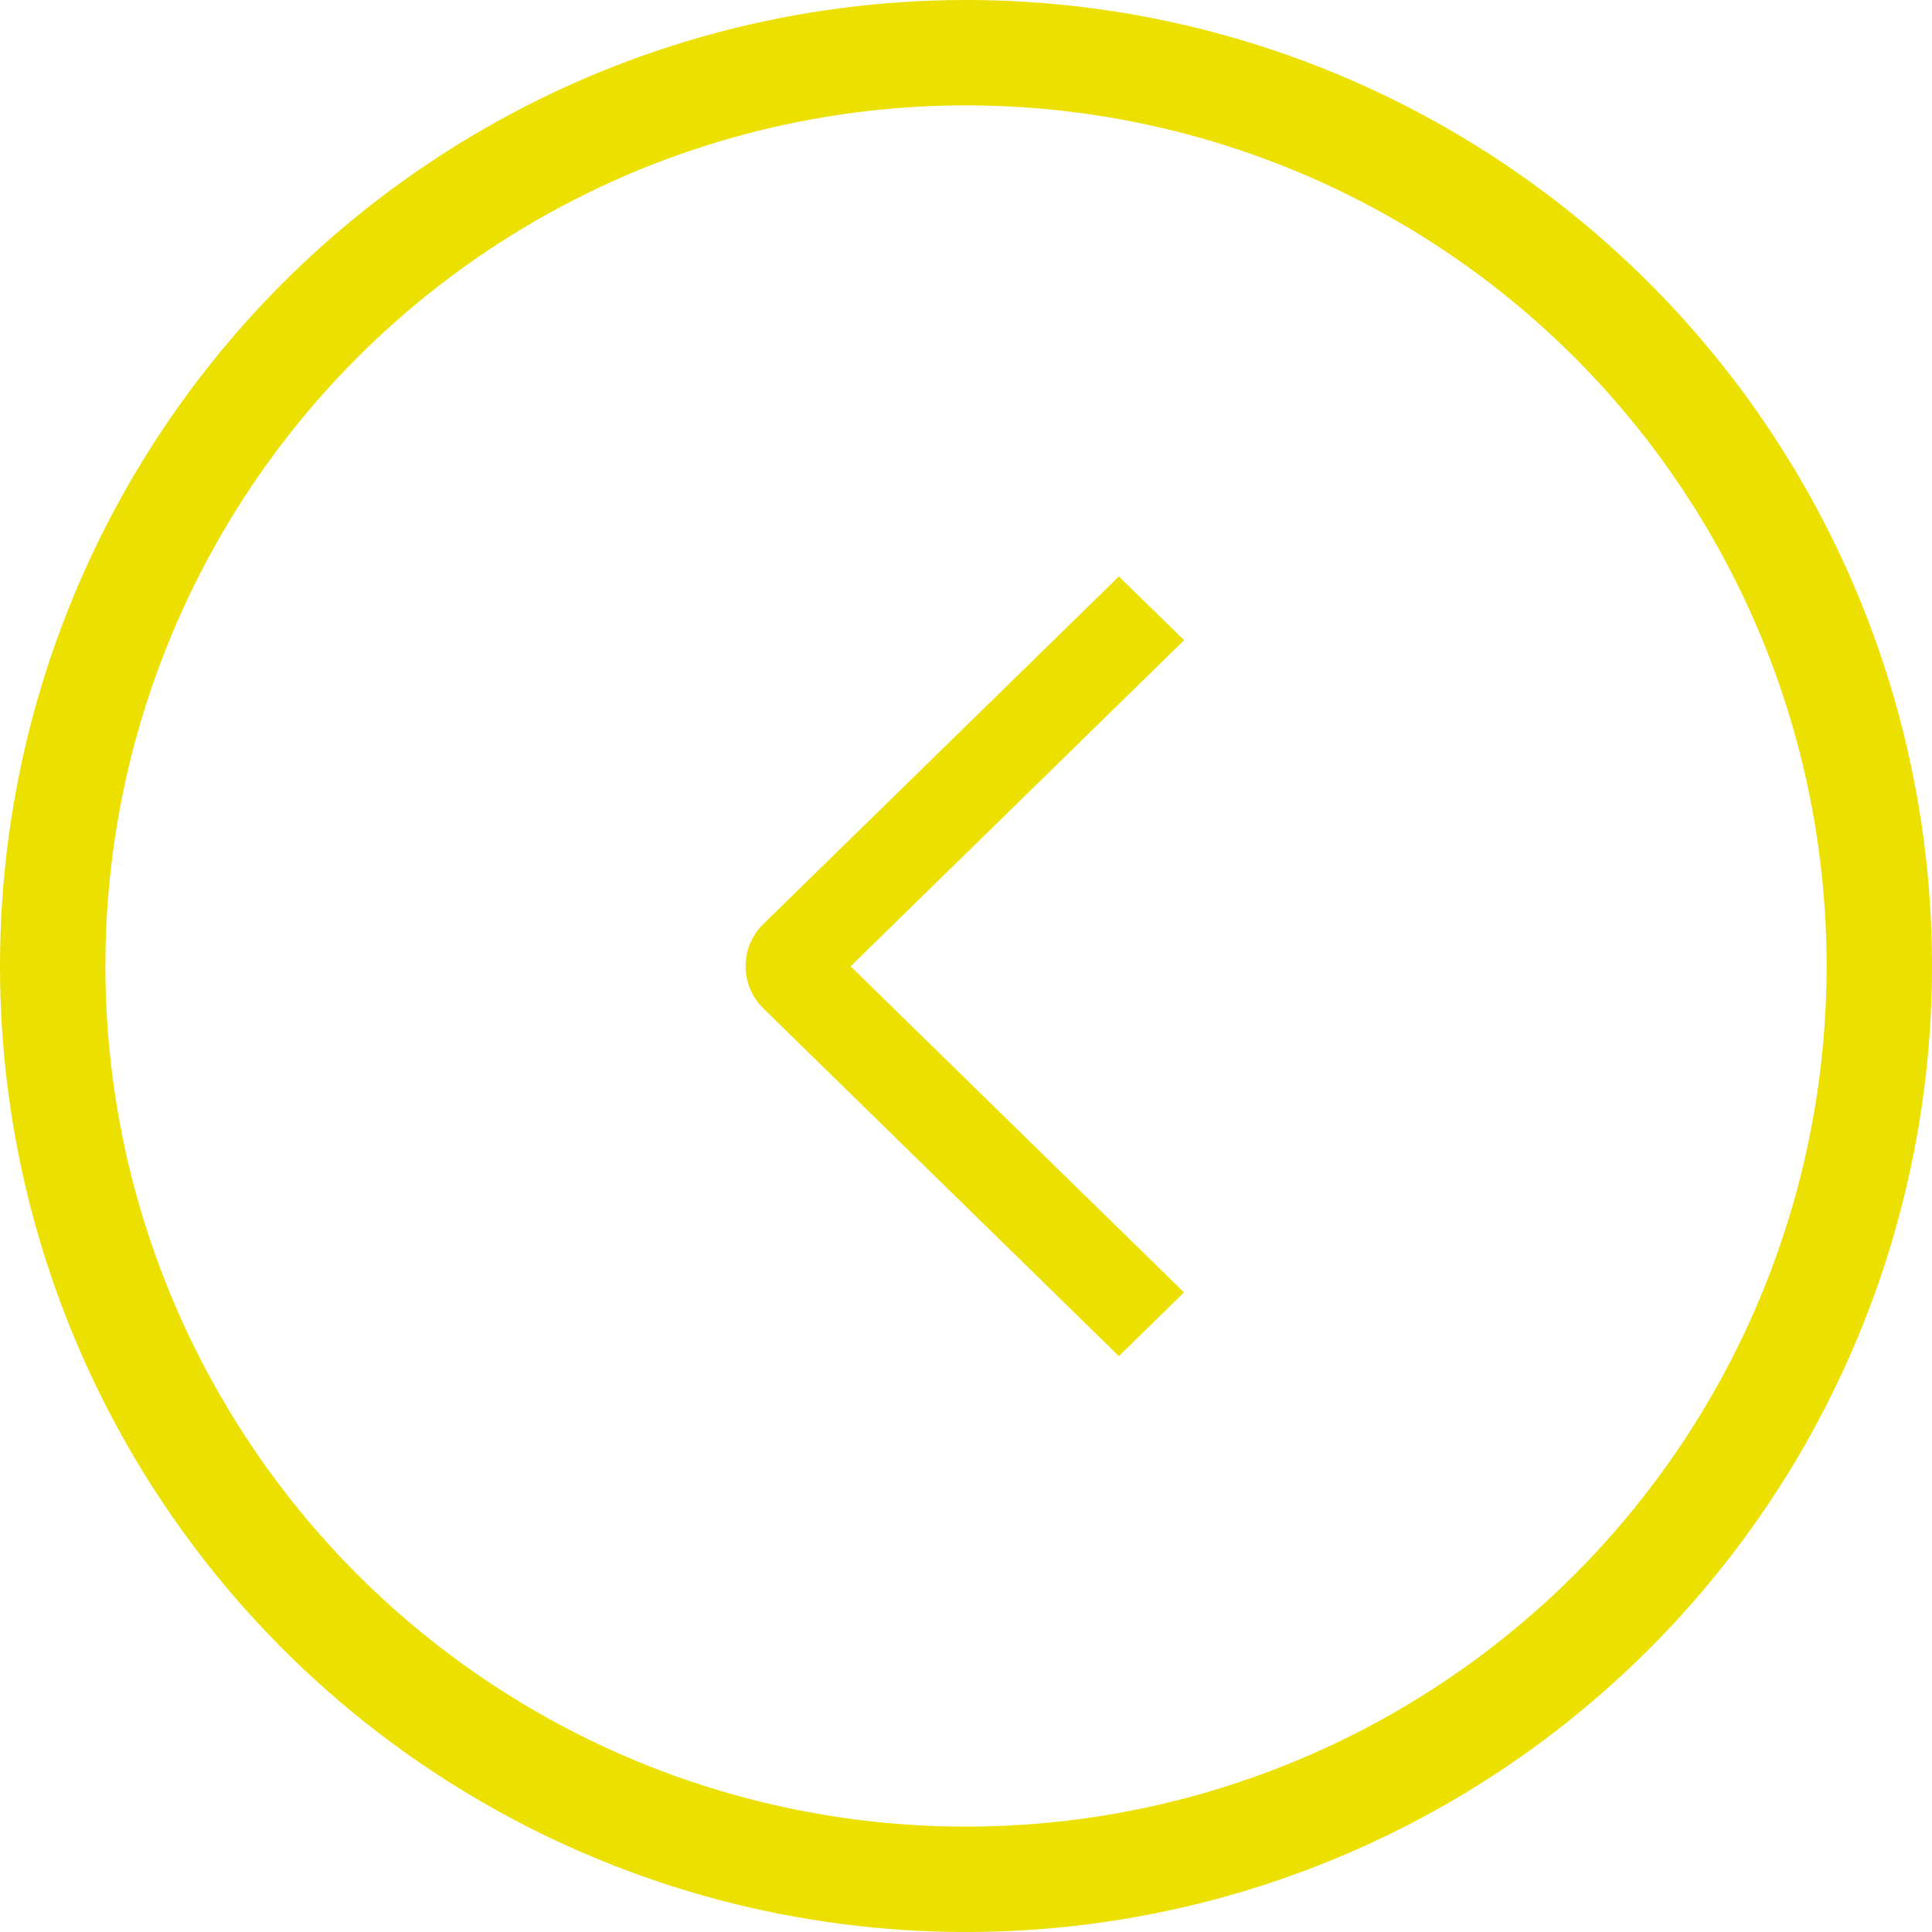
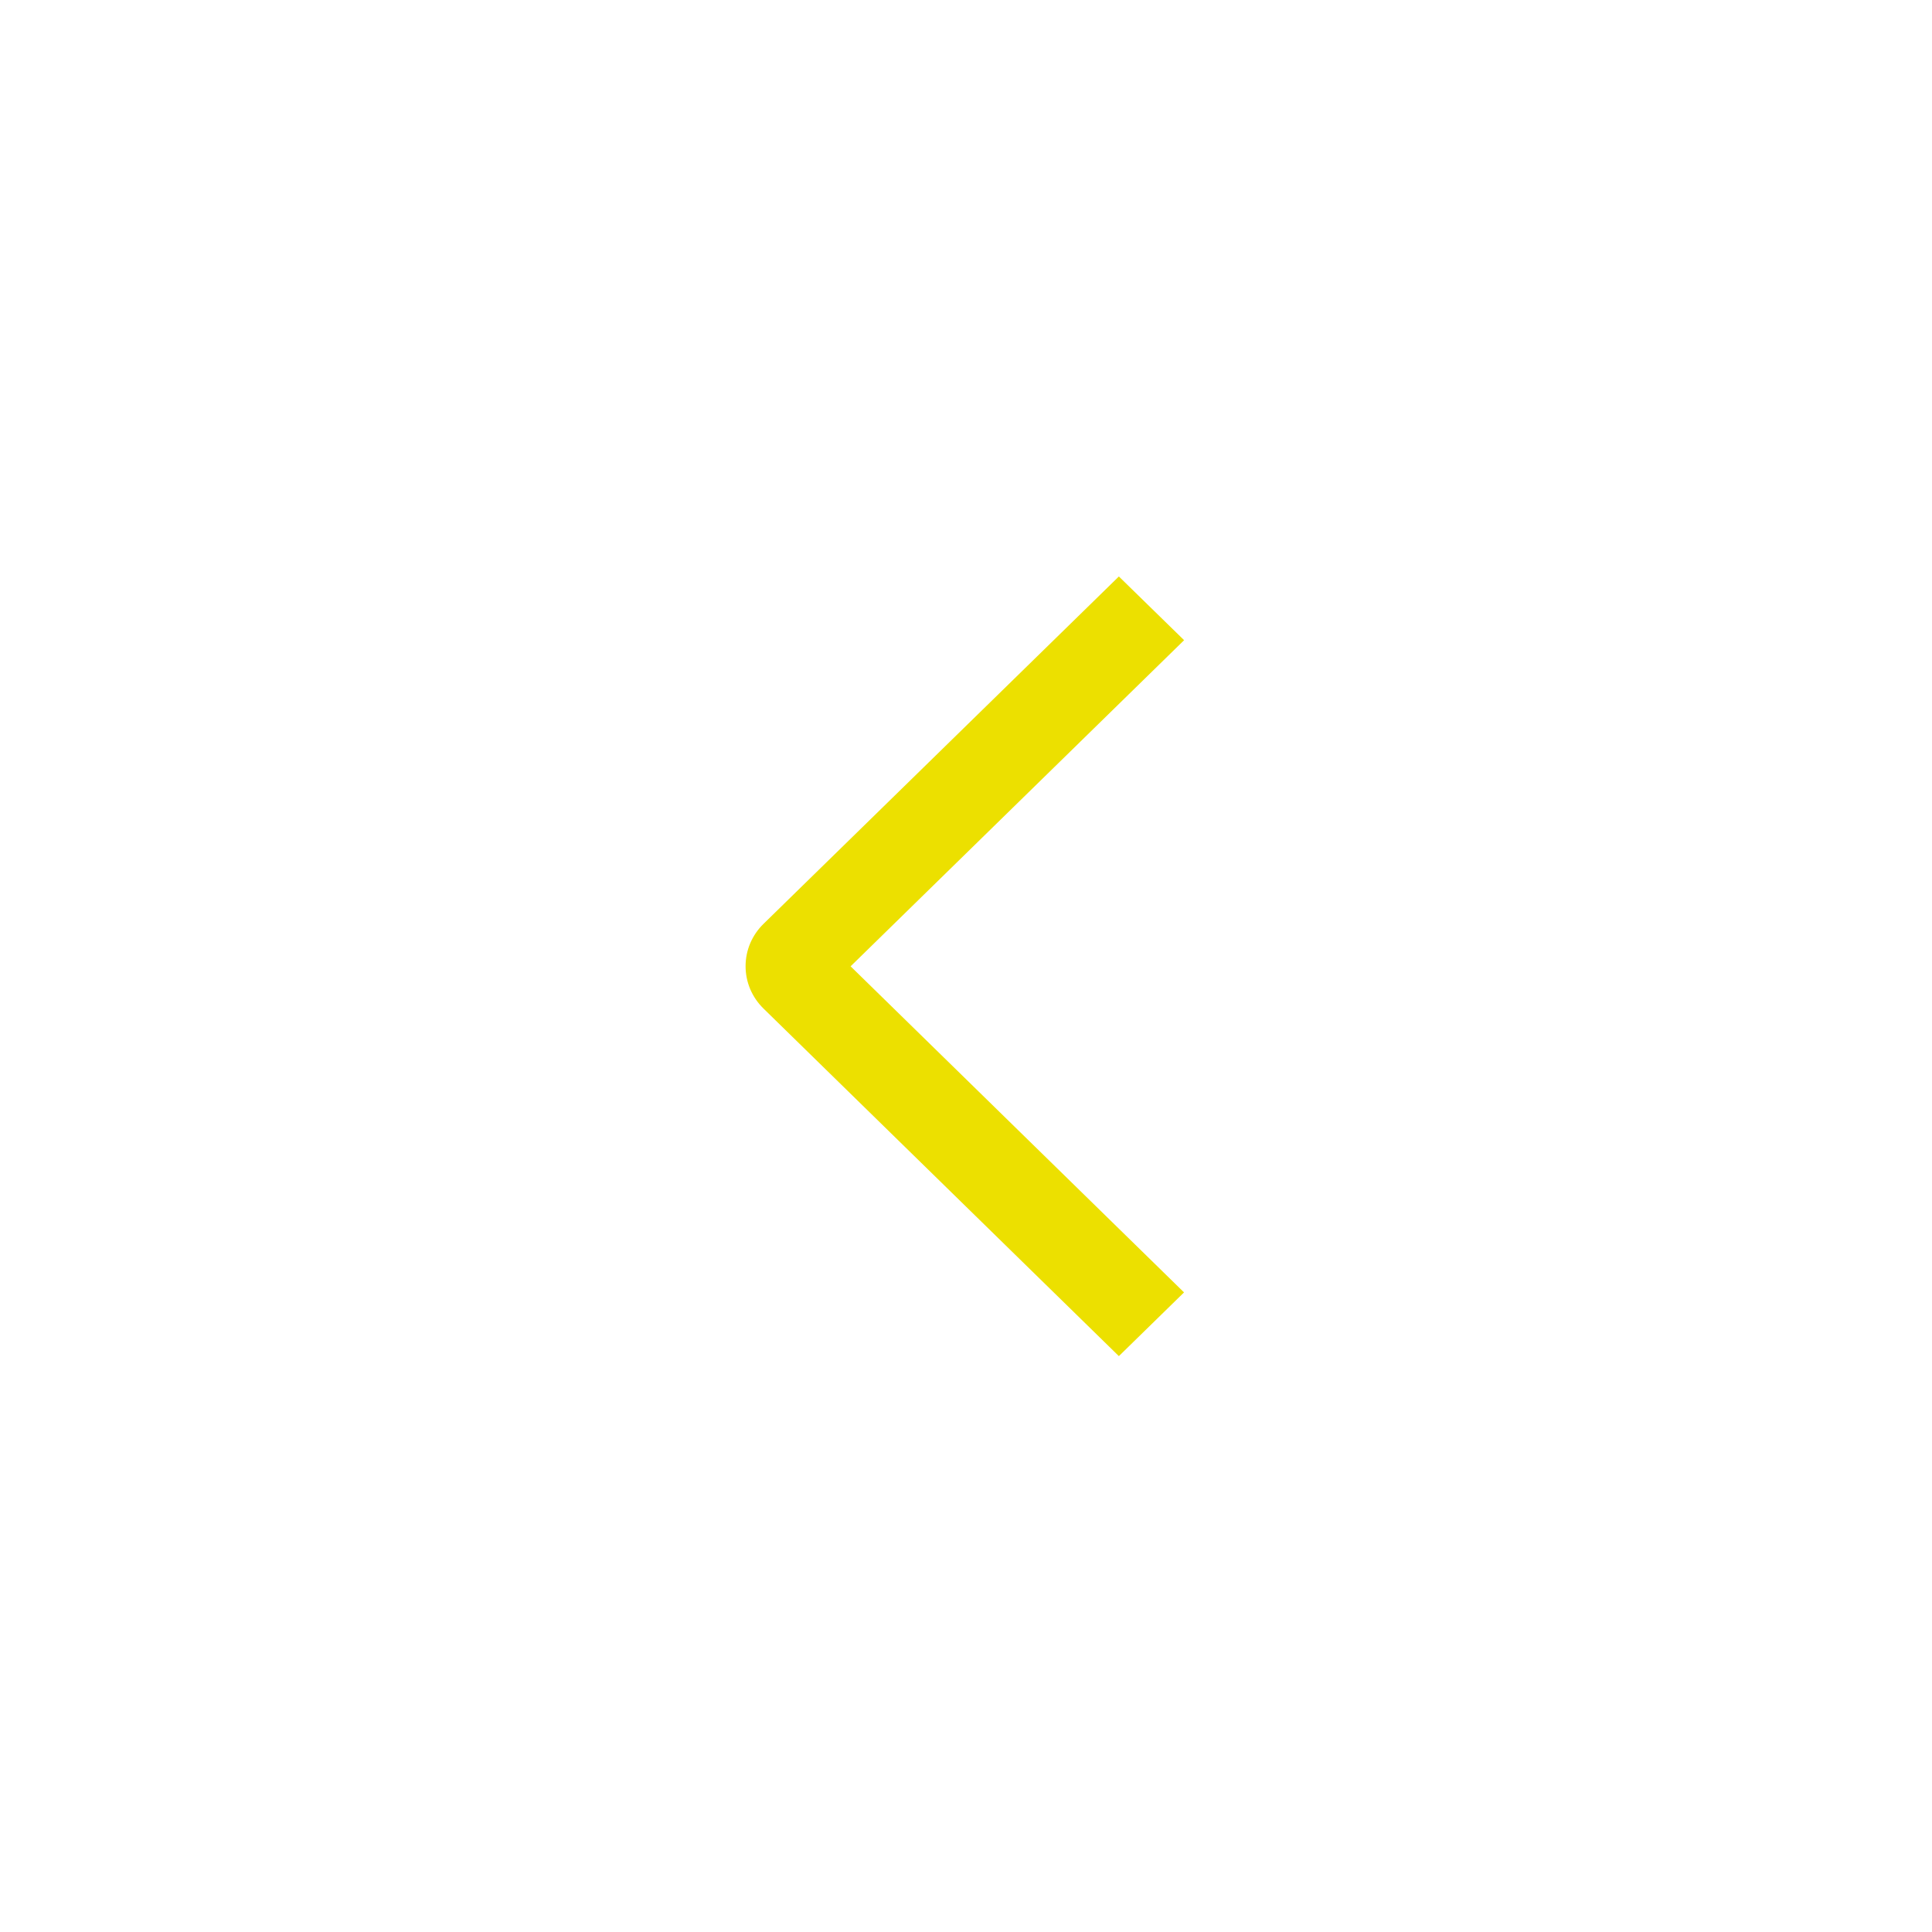
<svg xmlns="http://www.w3.org/2000/svg" width="55" height="55" viewBox="0 0 55 55" fill="none">
-   <circle cx="27.5" cy="27.5" r="26" transform="matrix(-1 0 0 1 55 0)" stroke="#ECE000" stroke-width="3" />
  <path d="M33.709 18.225L31.852 16.411L21.739 26.297C21.576 26.455 21.447 26.644 21.358 26.851C21.27 27.059 21.225 27.281 21.225 27.506C21.225 27.731 21.27 27.953 21.358 28.161C21.447 28.368 21.576 28.557 21.739 28.715L31.852 38.606L33.707 36.792L24.215 27.509L33.709 18.225Z" fill="#ECE000" />
</svg>